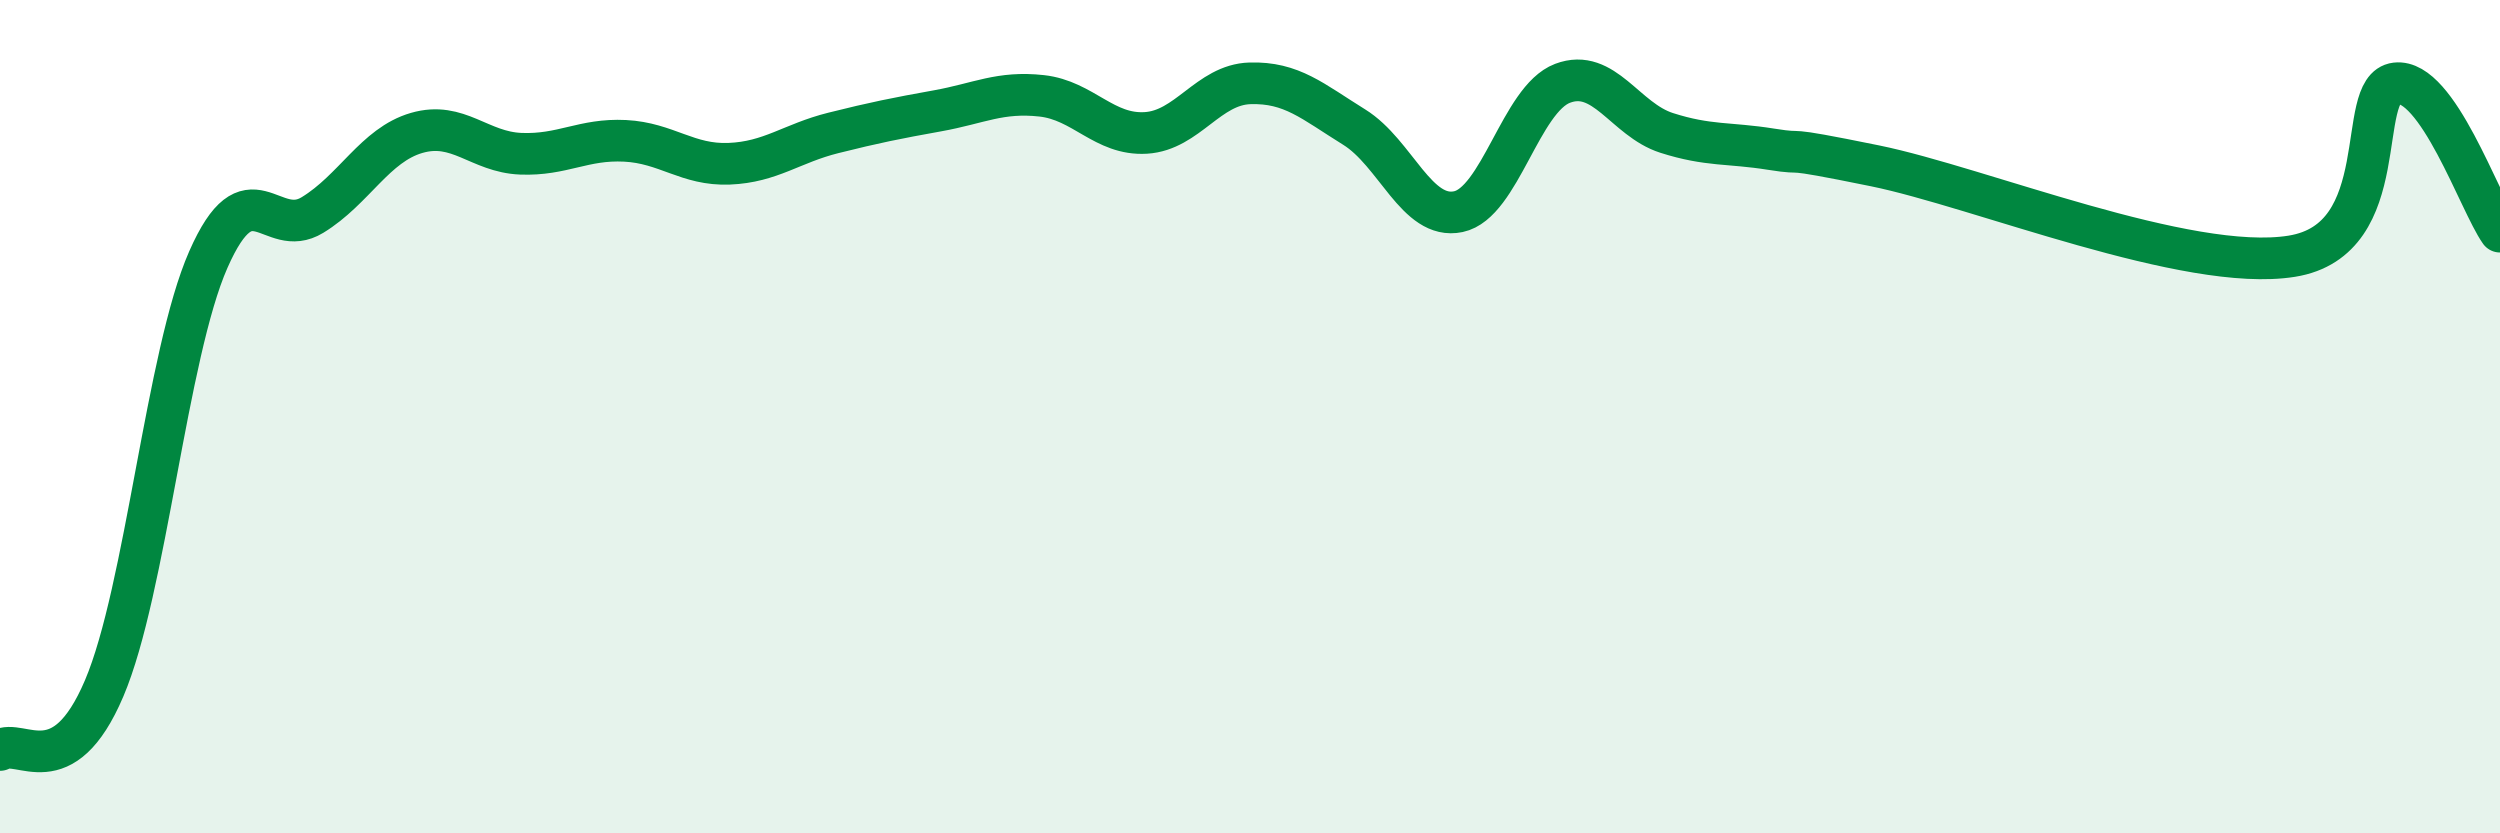
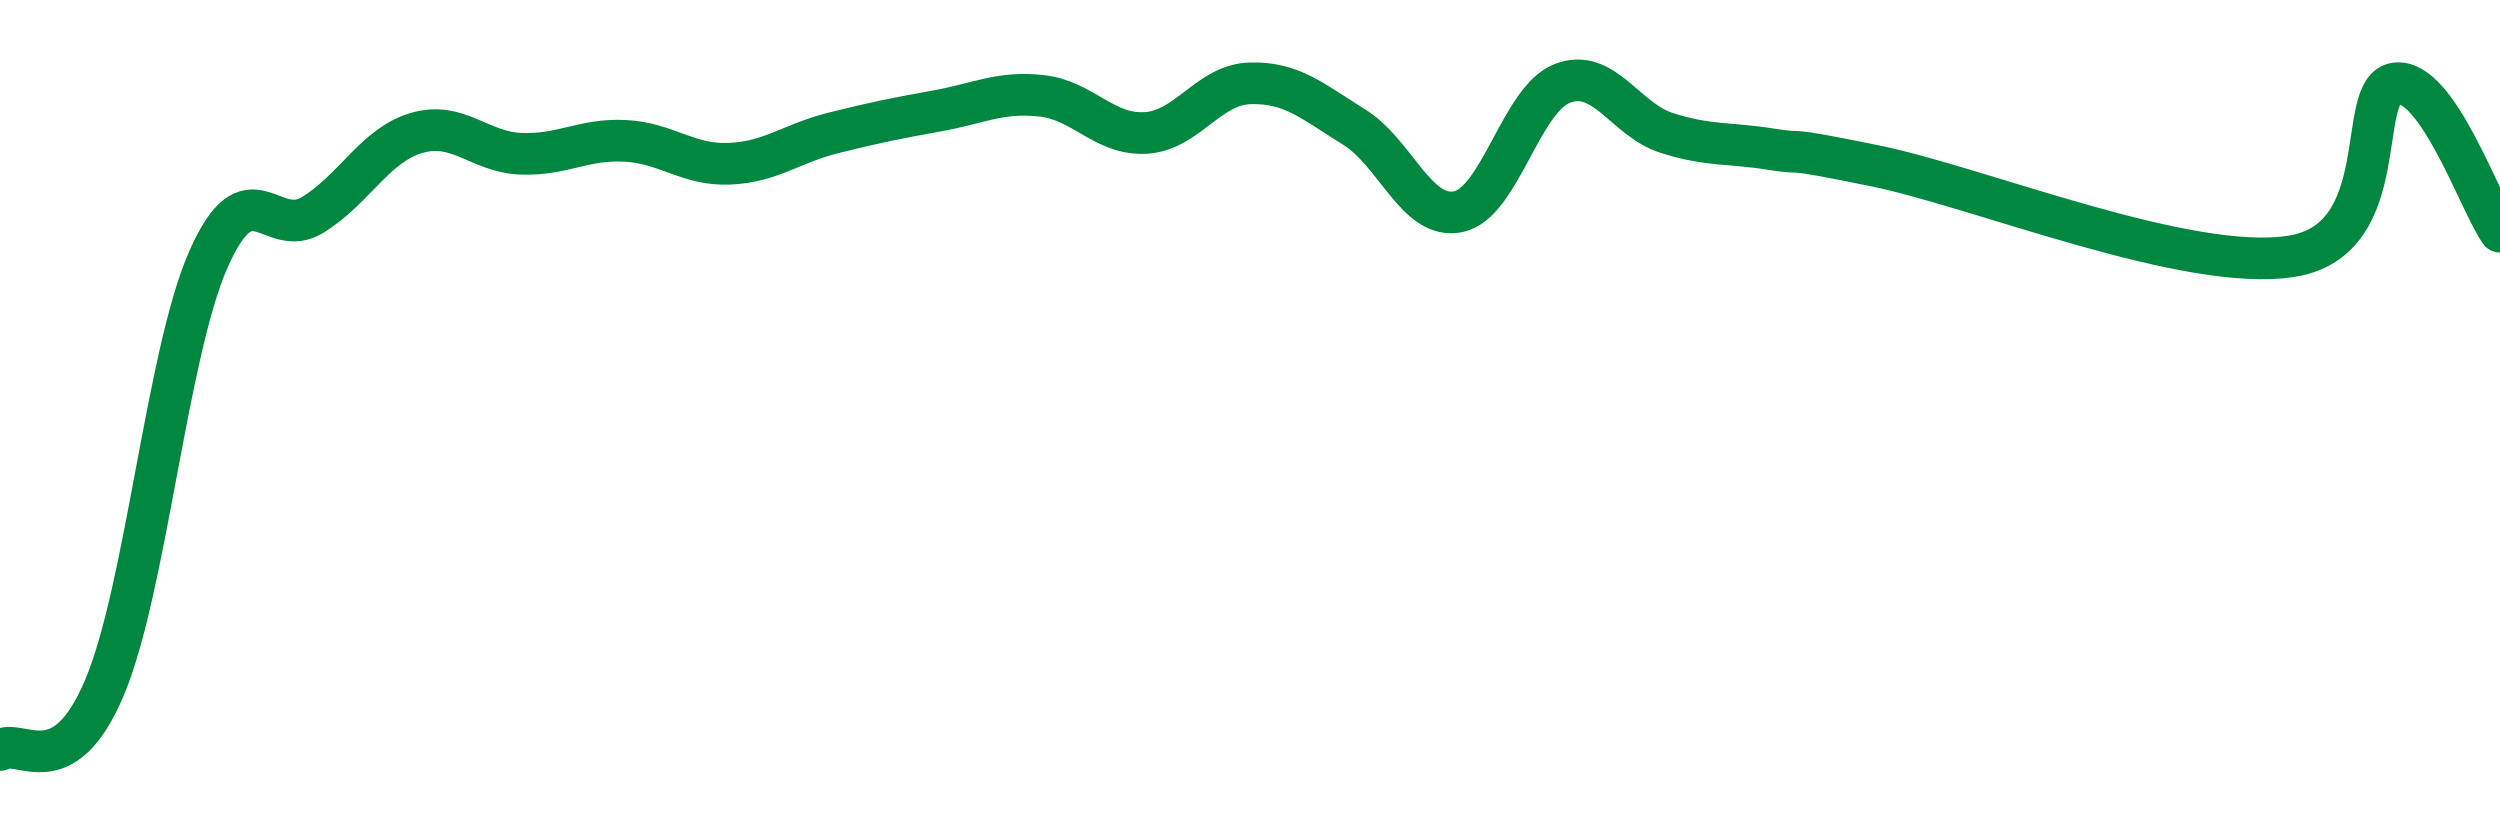
<svg xmlns="http://www.w3.org/2000/svg" width="60" height="20" viewBox="0 0 60 20">
-   <path d="M 0,18 C 0.5,17.7 1.5,18.87 2.5,16.52 C 3.5,14.17 4,8.5 5,6.23 C 6,3.96 6.5,5.77 7.5,5.16 C 8.5,4.55 9,3.48 10,3.19 C 11,2.9 11.5,3.65 12.5,3.69 C 13.5,3.73 14,3.33 15,3.38 C 16,3.43 16.5,3.97 17.5,3.93 C 18.5,3.89 19,3.44 20,3.19 C 21,2.94 21.5,2.84 22.5,2.66 C 23.5,2.48 24,2.19 25,2.3 C 26,2.41 26.5,3.25 27.5,3.19 C 28.5,3.13 29,2.03 30,2 C 31,1.97 31.5,2.43 32.5,3.05 C 33.5,3.67 34,5.29 35,5.08 C 36,4.87 36.5,2.38 37.5,2 C 38.5,1.62 39,2.87 40,3.19 C 41,3.51 41.5,3.42 42.5,3.58 C 43.5,3.74 42.5,3.47 45,3.98 C 47.5,4.49 52.5,6.55 55,6.15 C 57.5,5.75 56.5,2.12 57.5,2 C 58.5,1.88 59.5,4.85 60,5.56L60 20L0 20Z" fill="#008740" opacity="0.1" stroke-linecap="round" stroke-linejoin="round" />
  <path d="M 0,18 C 0.5,17.7 1.5,18.87 2.5,16.52 C 3.5,14.17 4,8.5 5,6.23 C 6,3.96 6.5,5.77 7.5,5.16 C 8.5,4.55 9,3.48 10,3.19 C 11,2.9 11.5,3.65 12.5,3.69 C 13.5,3.73 14,3.33 15,3.38 C 16,3.43 16.5,3.97 17.5,3.93 C 18.5,3.89 19,3.44 20,3.19 C 21,2.94 21.5,2.84 22.5,2.66 C 23.5,2.48 24,2.19 25,2.3 C 26,2.41 26.5,3.25 27.5,3.19 C 28.5,3.13 29,2.03 30,2 C 31,1.97 31.5,2.43 32.5,3.05 C 33.5,3.67 34,5.29 35,5.08 C 36,4.87 36.5,2.38 37.5,2 C 38.5,1.62 39,2.87 40,3.19 C 41,3.51 41.5,3.42 42.5,3.58 C 43.5,3.74 42.5,3.47 45,3.98 C 47.5,4.49 52.5,6.55 55,6.15 C 57.5,5.75 56.5,2.12 57.5,2 C 58.5,1.88 59.5,4.85 60,5.56" stroke="#008740" stroke-width="1" fill="none" stroke-linecap="round" stroke-linejoin="round" />
</svg>